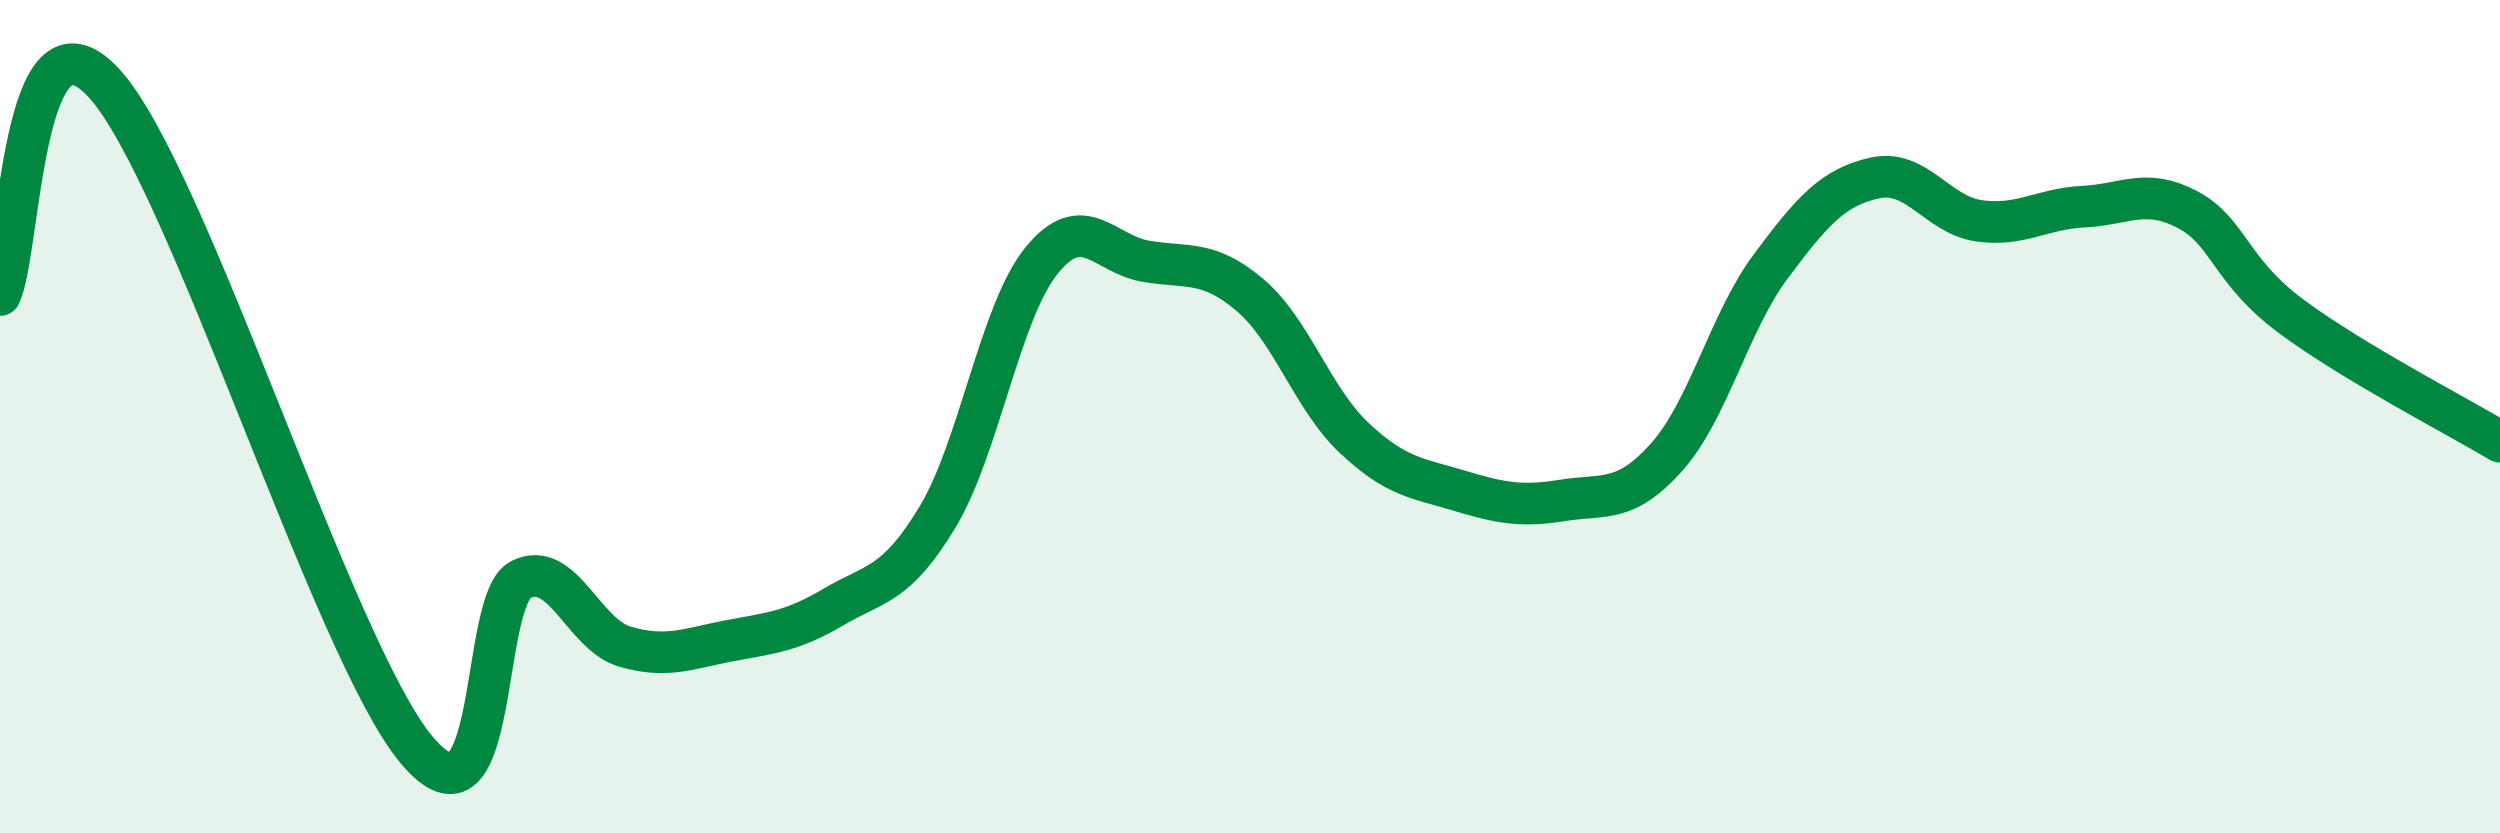
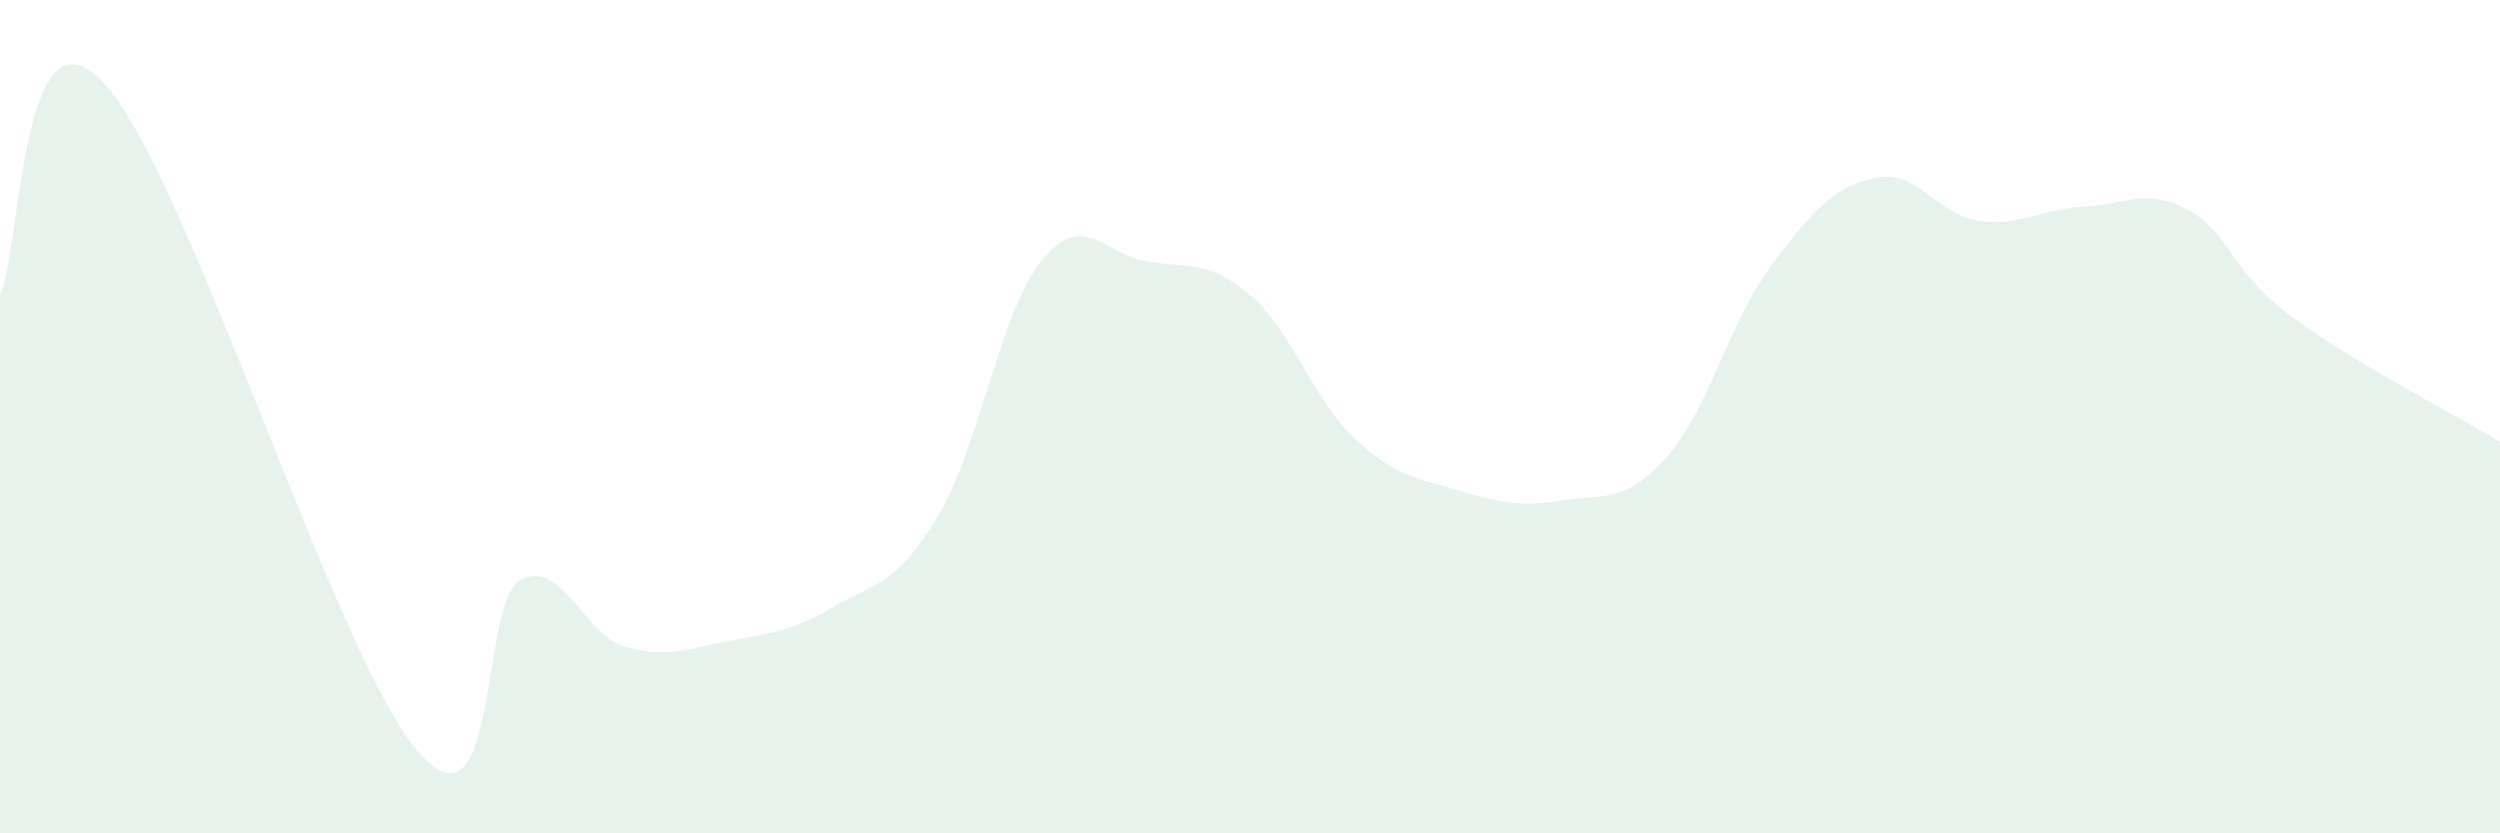
<svg xmlns="http://www.w3.org/2000/svg" width="60" height="20" viewBox="0 0 60 20">
  <path d="M 0,7.08 C 0.5,6.06 0.5,-0.18 2.5,2 C 4.5,4.18 8,15.62 10,18 C 12,20.38 11.5,14.41 12.5,13.91 C 13.5,13.41 14,15.23 15,15.52 C 16,15.81 16.5,15.57 17.5,15.38 C 18.5,15.19 19,15.16 20,14.57 C 21,13.98 21.5,14.07 22.5,12.41 C 23.5,10.75 24,7.48 25,6.25 C 26,5.02 26.5,6.1 27.5,6.27 C 28.5,6.44 29,6.23 30,7.08 C 31,7.93 31.5,9.57 32.5,10.51 C 33.5,11.45 34,11.47 35,11.77 C 36,12.07 36.5,12.17 37.5,12.01 C 38.5,11.85 39,12.09 40,10.97 C 41,9.85 41.5,7.73 42.5,6.39 C 43.5,5.05 44,4.49 45,4.27 C 46,4.05 46.5,5.16 47.5,5.3 C 48.5,5.44 49,5.01 50,4.96 C 51,4.91 51.5,4.5 52.5,5.03 C 53.5,5.56 53.5,6.49 55,7.6 C 56.5,8.71 59,10 60,10.6L60 20L0 20Z" fill="#008740" opacity="0.1" stroke-linecap="round" stroke-linejoin="round" />
-   <path d="M 0,7.08 C 0.5,6.06 0.5,-0.18 2.5,2 C 4.5,4.18 8,15.62 10,18 C 12,20.38 11.5,14.41 12.5,13.91 C 13.5,13.41 14,15.23 15,15.52 C 16,15.81 16.5,15.57 17.5,15.38 C 18.5,15.19 19,15.16 20,14.57 C 21,13.98 21.5,14.07 22.5,12.41 C 23.5,10.75 24,7.48 25,6.25 C 26,5.02 26.5,6.1 27.5,6.27 C 28.5,6.44 29,6.23 30,7.08 C 31,7.93 31.5,9.57 32.5,10.51 C 33.5,11.45 34,11.47 35,11.77 C 36,12.07 36.5,12.17 37.5,12.01 C 38.5,11.85 39,12.09 40,10.97 C 41,9.85 41.5,7.73 42.5,6.39 C 43.5,5.05 44,4.49 45,4.27 C 46,4.05 46.5,5.16 47.5,5.3 C 48.5,5.44 49,5.01 50,4.96 C 51,4.91 51.5,4.5 52.5,5.03 C 53.5,5.56 53.5,6.49 55,7.6 C 56.5,8.71 59,10 60,10.6" stroke="#008740" stroke-width="1" fill="none" stroke-linecap="round" stroke-linejoin="round" />
</svg>